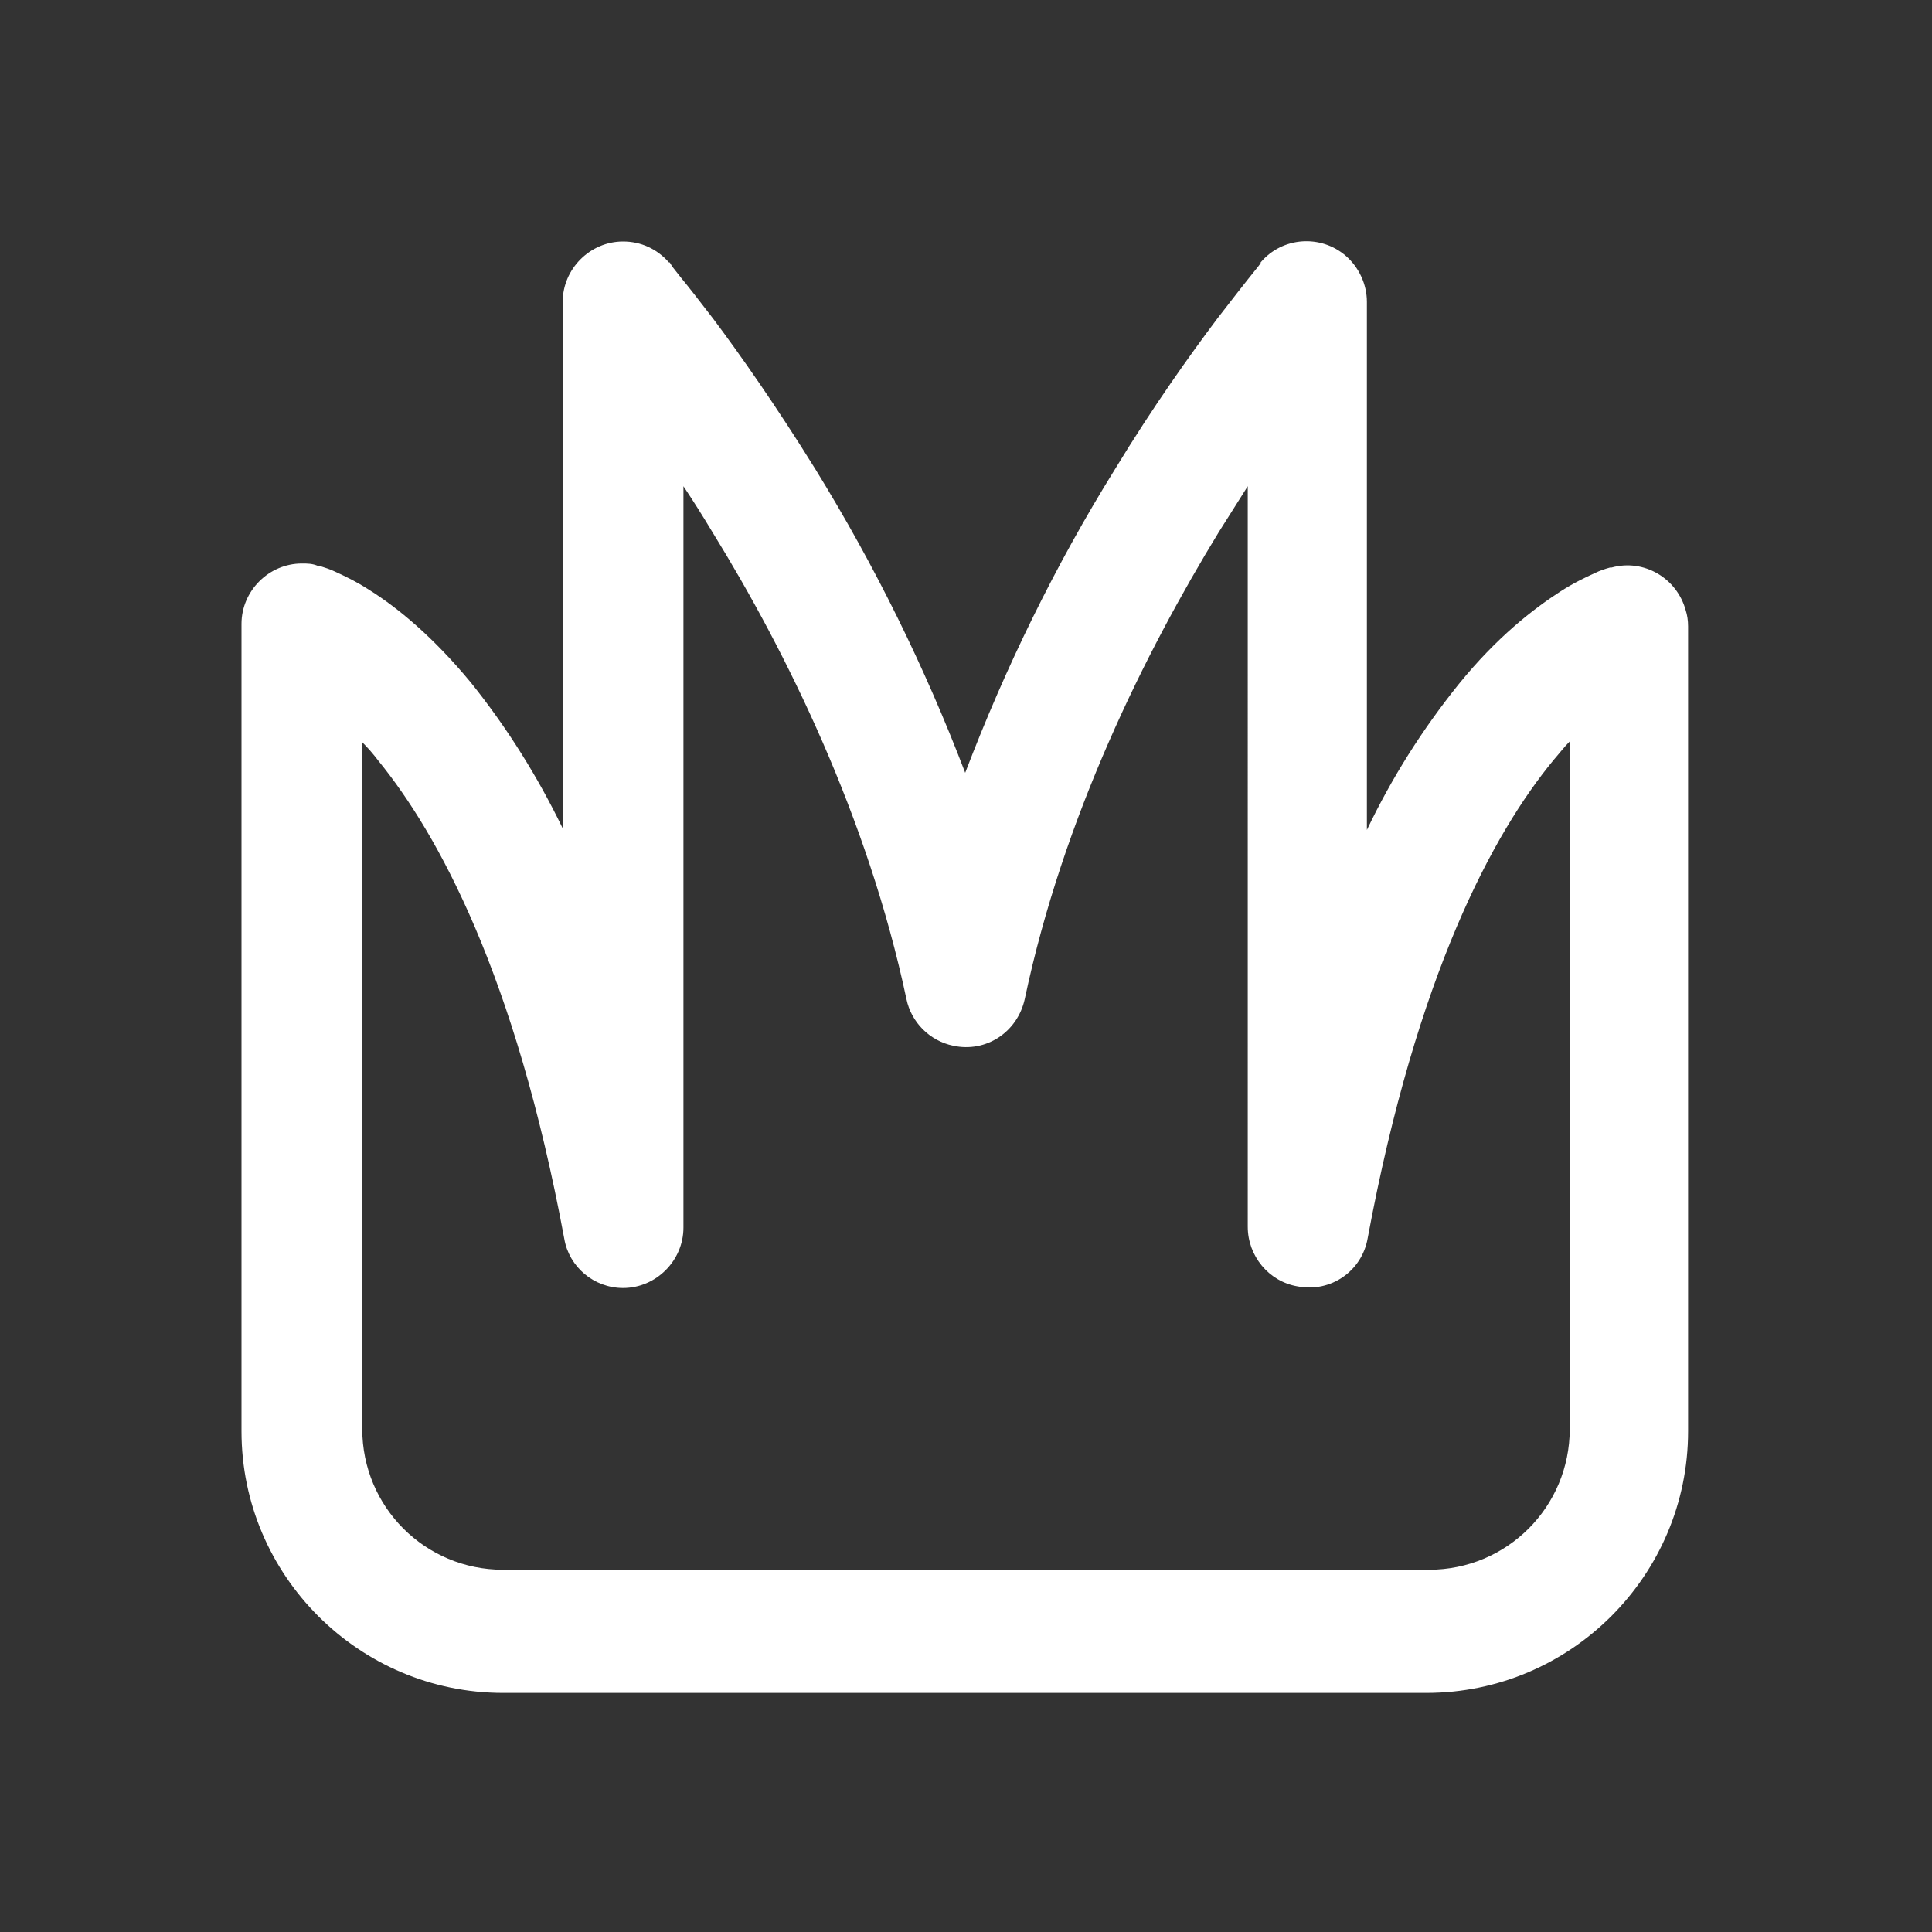
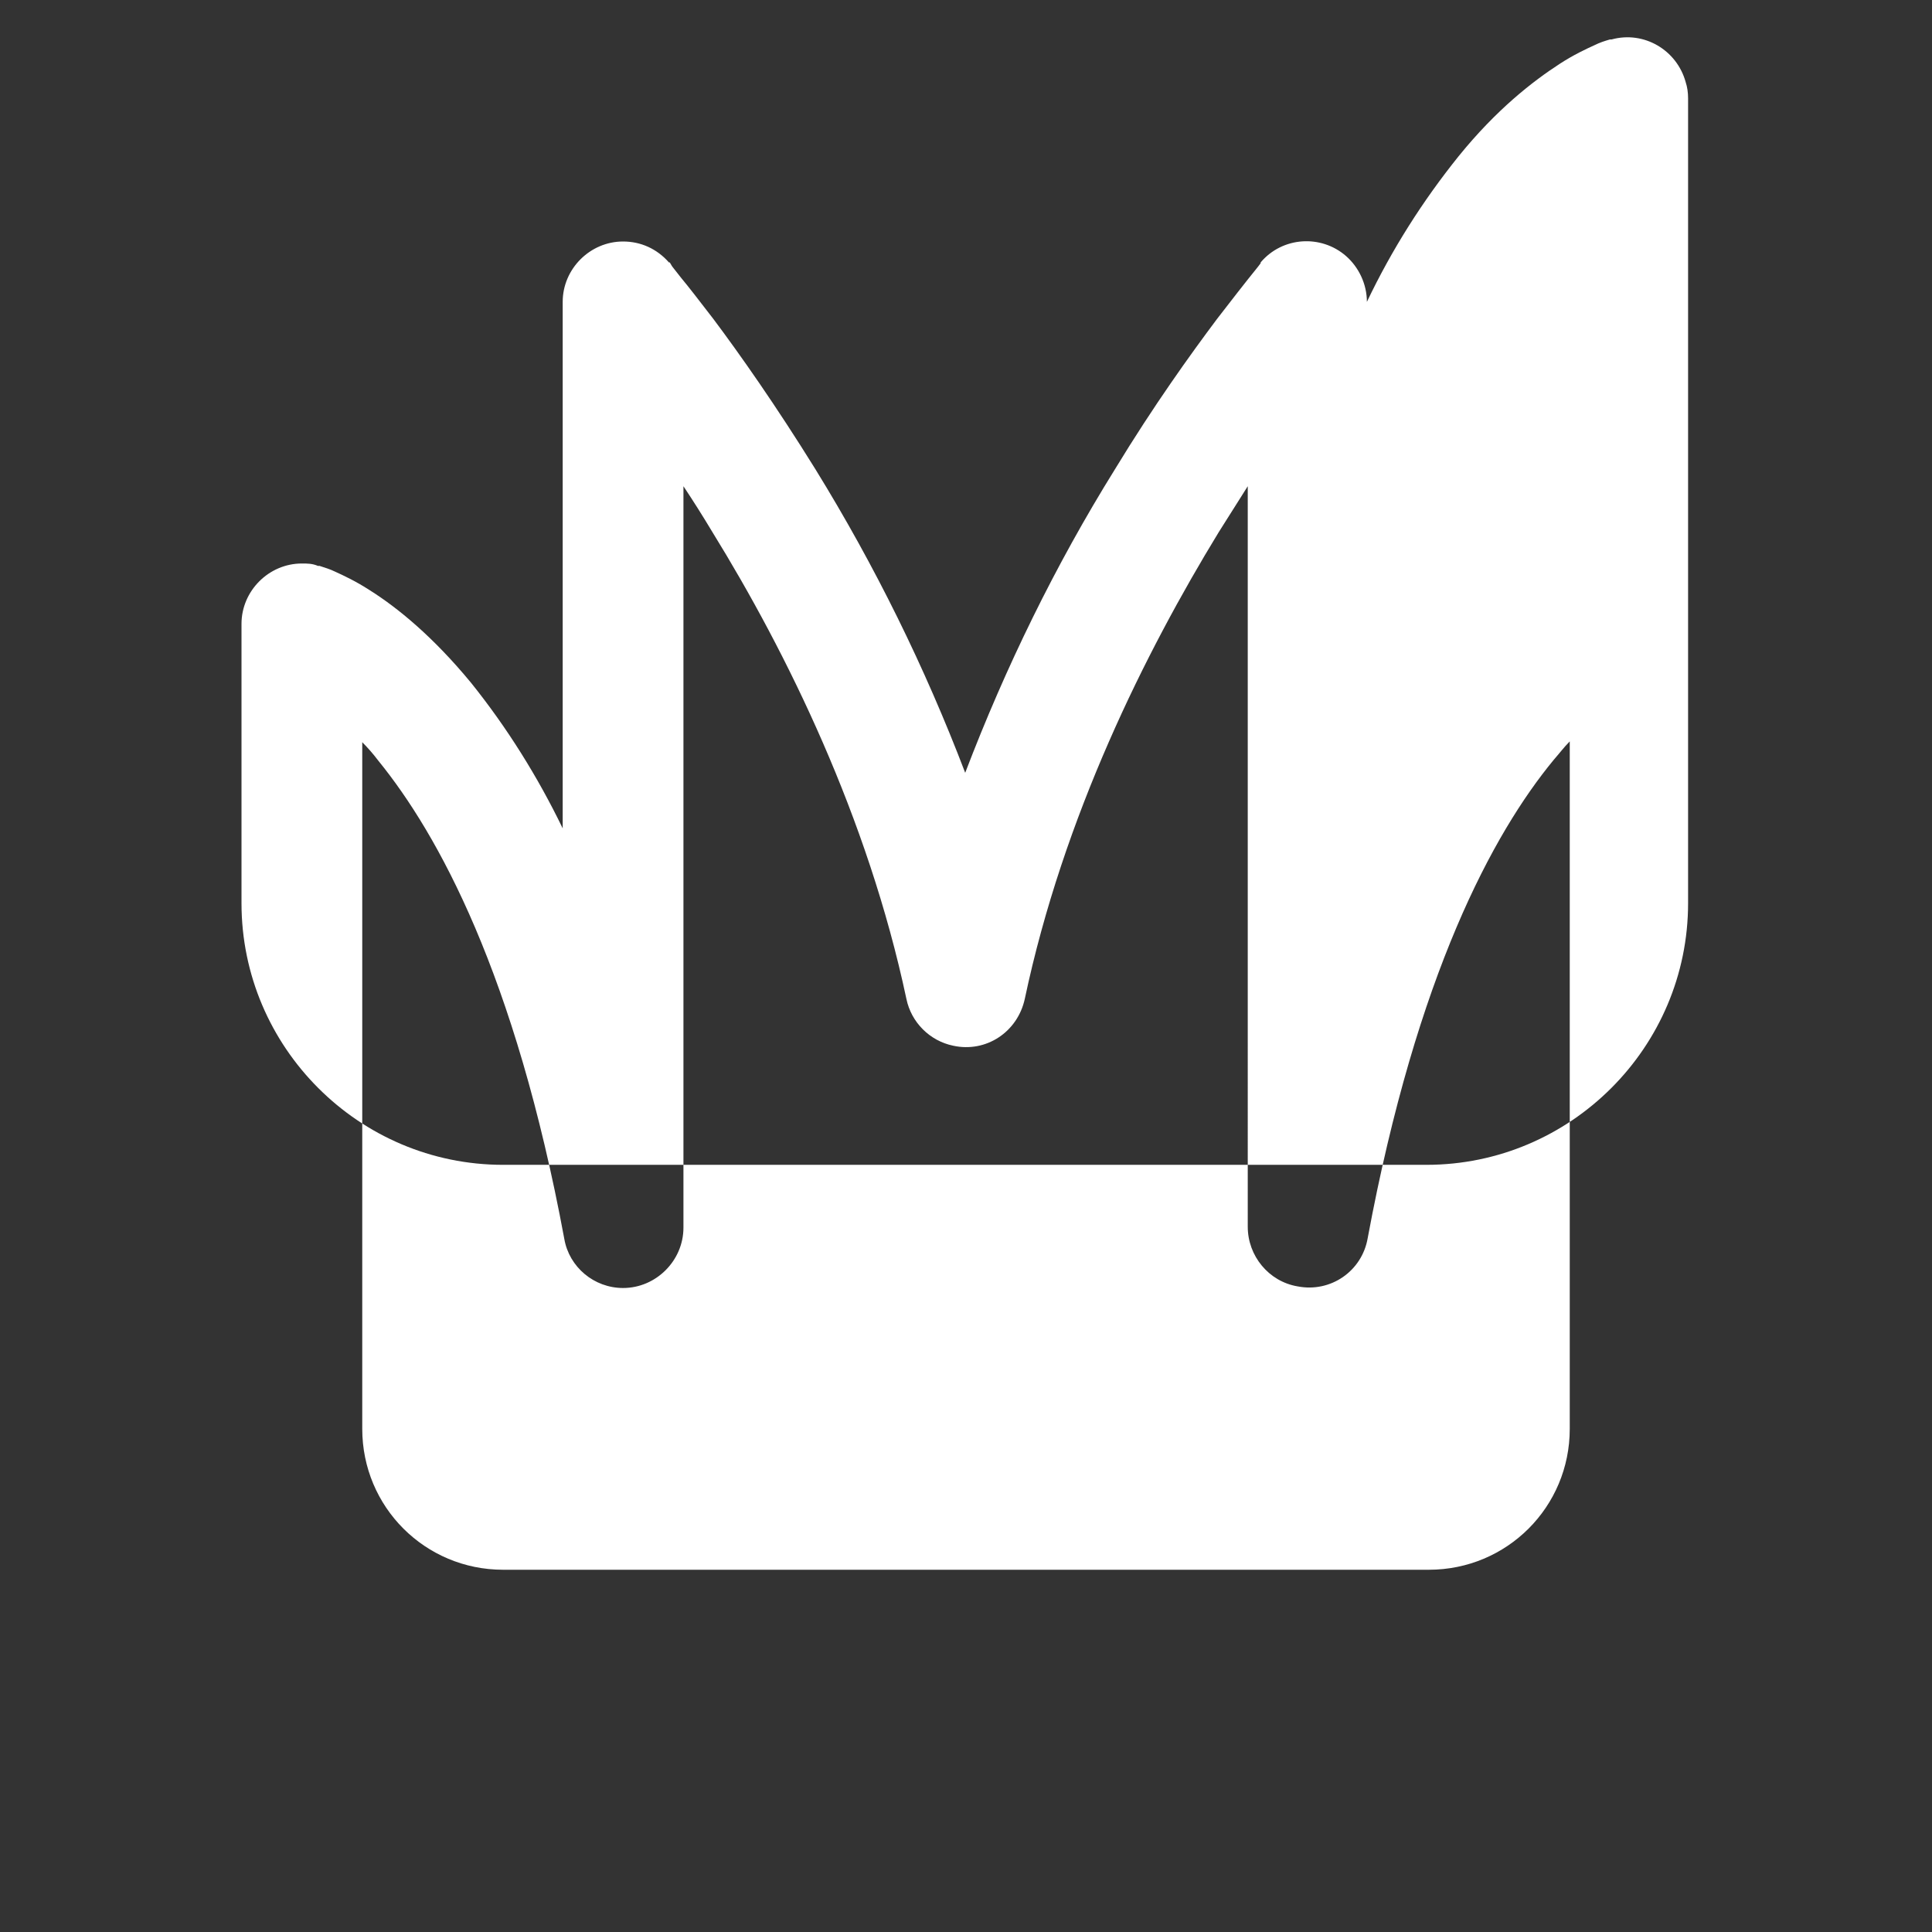
<svg xmlns="http://www.w3.org/2000/svg" id="Layer_1" version="1.1" viewBox="0 0 24 24">
  <rect x="0" y="0" width="24" height="24" fill="#333333" stroke="none" />
  <defs>
    <style>
      .st0 {
        fill: #fff;
      }
    </style>
  </defs>
-   <path class="st0" d="M8.32,3.26h0s0,0,0,0h0s.03.05.03.05l.11.14c.1.12.23.29.4.51.33.44.78,1.08,1.27,1.87.74,1.2,1.36,2.46,1.86,3.77.5-1.31,1.12-2.58,1.86-3.77.48-.79.94-1.43,1.27-1.87.17-.22.34-.44.51-.65l.03-.04h0s0-.01,0-.01h0c.27-.32.75-.35,1.06-.08.16.14.26.35.26.57v6.56c.31-.65.69-1.25,1.14-1.81.47-.58.92-.93,1.26-1.15.17-.11.32-.18.43-.23.06-.03.12-.05.19-.07h.02s0,0,0,0h0s0,0,0,0c.4-.11.81.13.92.53.02.06.03.13.03.2v10c0,1.79-1.46,3.25-3.25,3.25H6.25c-1.79,0-3.25-1.46-3.25-3.25V7.75c0-.41.34-.75.75-.75.07,0,.13,0,.2.03h0s0,0,0,0h0s.02,0,.02,0c.06.02.13.04.19.07.11.05.26.12.43.23.35.22.79.58,1.26,1.15.45.56.83,1.17,1.14,1.81V3.75c0-.41.34-.75.75-.75.22,0,.42.09.57.26M4.5,9.21v8.54c0,.97.78,1.75,1.75,1.75h11.5c.97,0,1.75-.78,1.75-1.75v-8.54c-.07.07-.13.15-.2.23-.75.91-1.7,2.66-2.31,5.94-.07.41-.46.68-.87.6-.36-.06-.62-.38-.62-.74V6.04c-.12.19-.24.38-.36.57-.91,1.49-1.93,3.53-2.41,5.8-.09.41-.48.67-.89.58-.29-.06-.52-.29-.58-.58-.48-2.26-1.49-4.31-2.41-5.8-.12-.2-.24-.39-.36-.57v9.21c0,.41-.34.75-.75.75-.36,0-.67-.26-.73-.61-.61-3.29-1.57-5.03-2.31-5.94-.06-.08-.13-.16-.2-.23" />
+   <path class="st0" d="M8.32,3.26h0s0,0,0,0h0s.03.05.03.05l.11.14c.1.12.23.29.4.51.33.44.78,1.08,1.27,1.87.74,1.2,1.36,2.46,1.86,3.77.5-1.31,1.12-2.58,1.86-3.77.48-.79.94-1.43,1.27-1.87.17-.22.34-.44.51-.65l.03-.04h0s0-.01,0-.01h0c.27-.32.75-.35,1.06-.08.16.14.26.35.26.57c.31-.65.69-1.25,1.14-1.81.47-.58.92-.93,1.26-1.15.17-.11.32-.18.43-.23.06-.03.12-.05.19-.07h.02s0,0,0,0h0s0,0,0,0c.4-.11.81.13.92.53.02.06.03.13.03.2v10c0,1.79-1.46,3.25-3.25,3.25H6.25c-1.79,0-3.25-1.46-3.25-3.25V7.75c0-.41.34-.75.75-.75.07,0,.13,0,.2.03h0s0,0,0,0h0s.02,0,.02,0c.06.02.13.04.19.07.11.05.26.12.43.23.35.22.79.58,1.26,1.15.45.56.83,1.17,1.14,1.81V3.75c0-.41.34-.75.75-.75.22,0,.42.09.57.26M4.5,9.21v8.54c0,.97.78,1.75,1.75,1.75h11.5c.97,0,1.75-.78,1.75-1.75v-8.54c-.07.07-.13.15-.2.23-.75.91-1.7,2.66-2.31,5.94-.07.41-.46.68-.87.6-.36-.06-.62-.38-.62-.74V6.04c-.12.19-.24.38-.36.57-.91,1.49-1.93,3.53-2.41,5.8-.09.41-.48.67-.89.58-.29-.06-.52-.29-.58-.58-.48-2.26-1.49-4.31-2.41-5.8-.12-.2-.24-.39-.36-.57v9.21c0,.41-.34.75-.75.75-.36,0-.67-.26-.73-.61-.61-3.29-1.57-5.03-2.31-5.94-.06-.08-.13-.16-.2-.23" />
</svg>